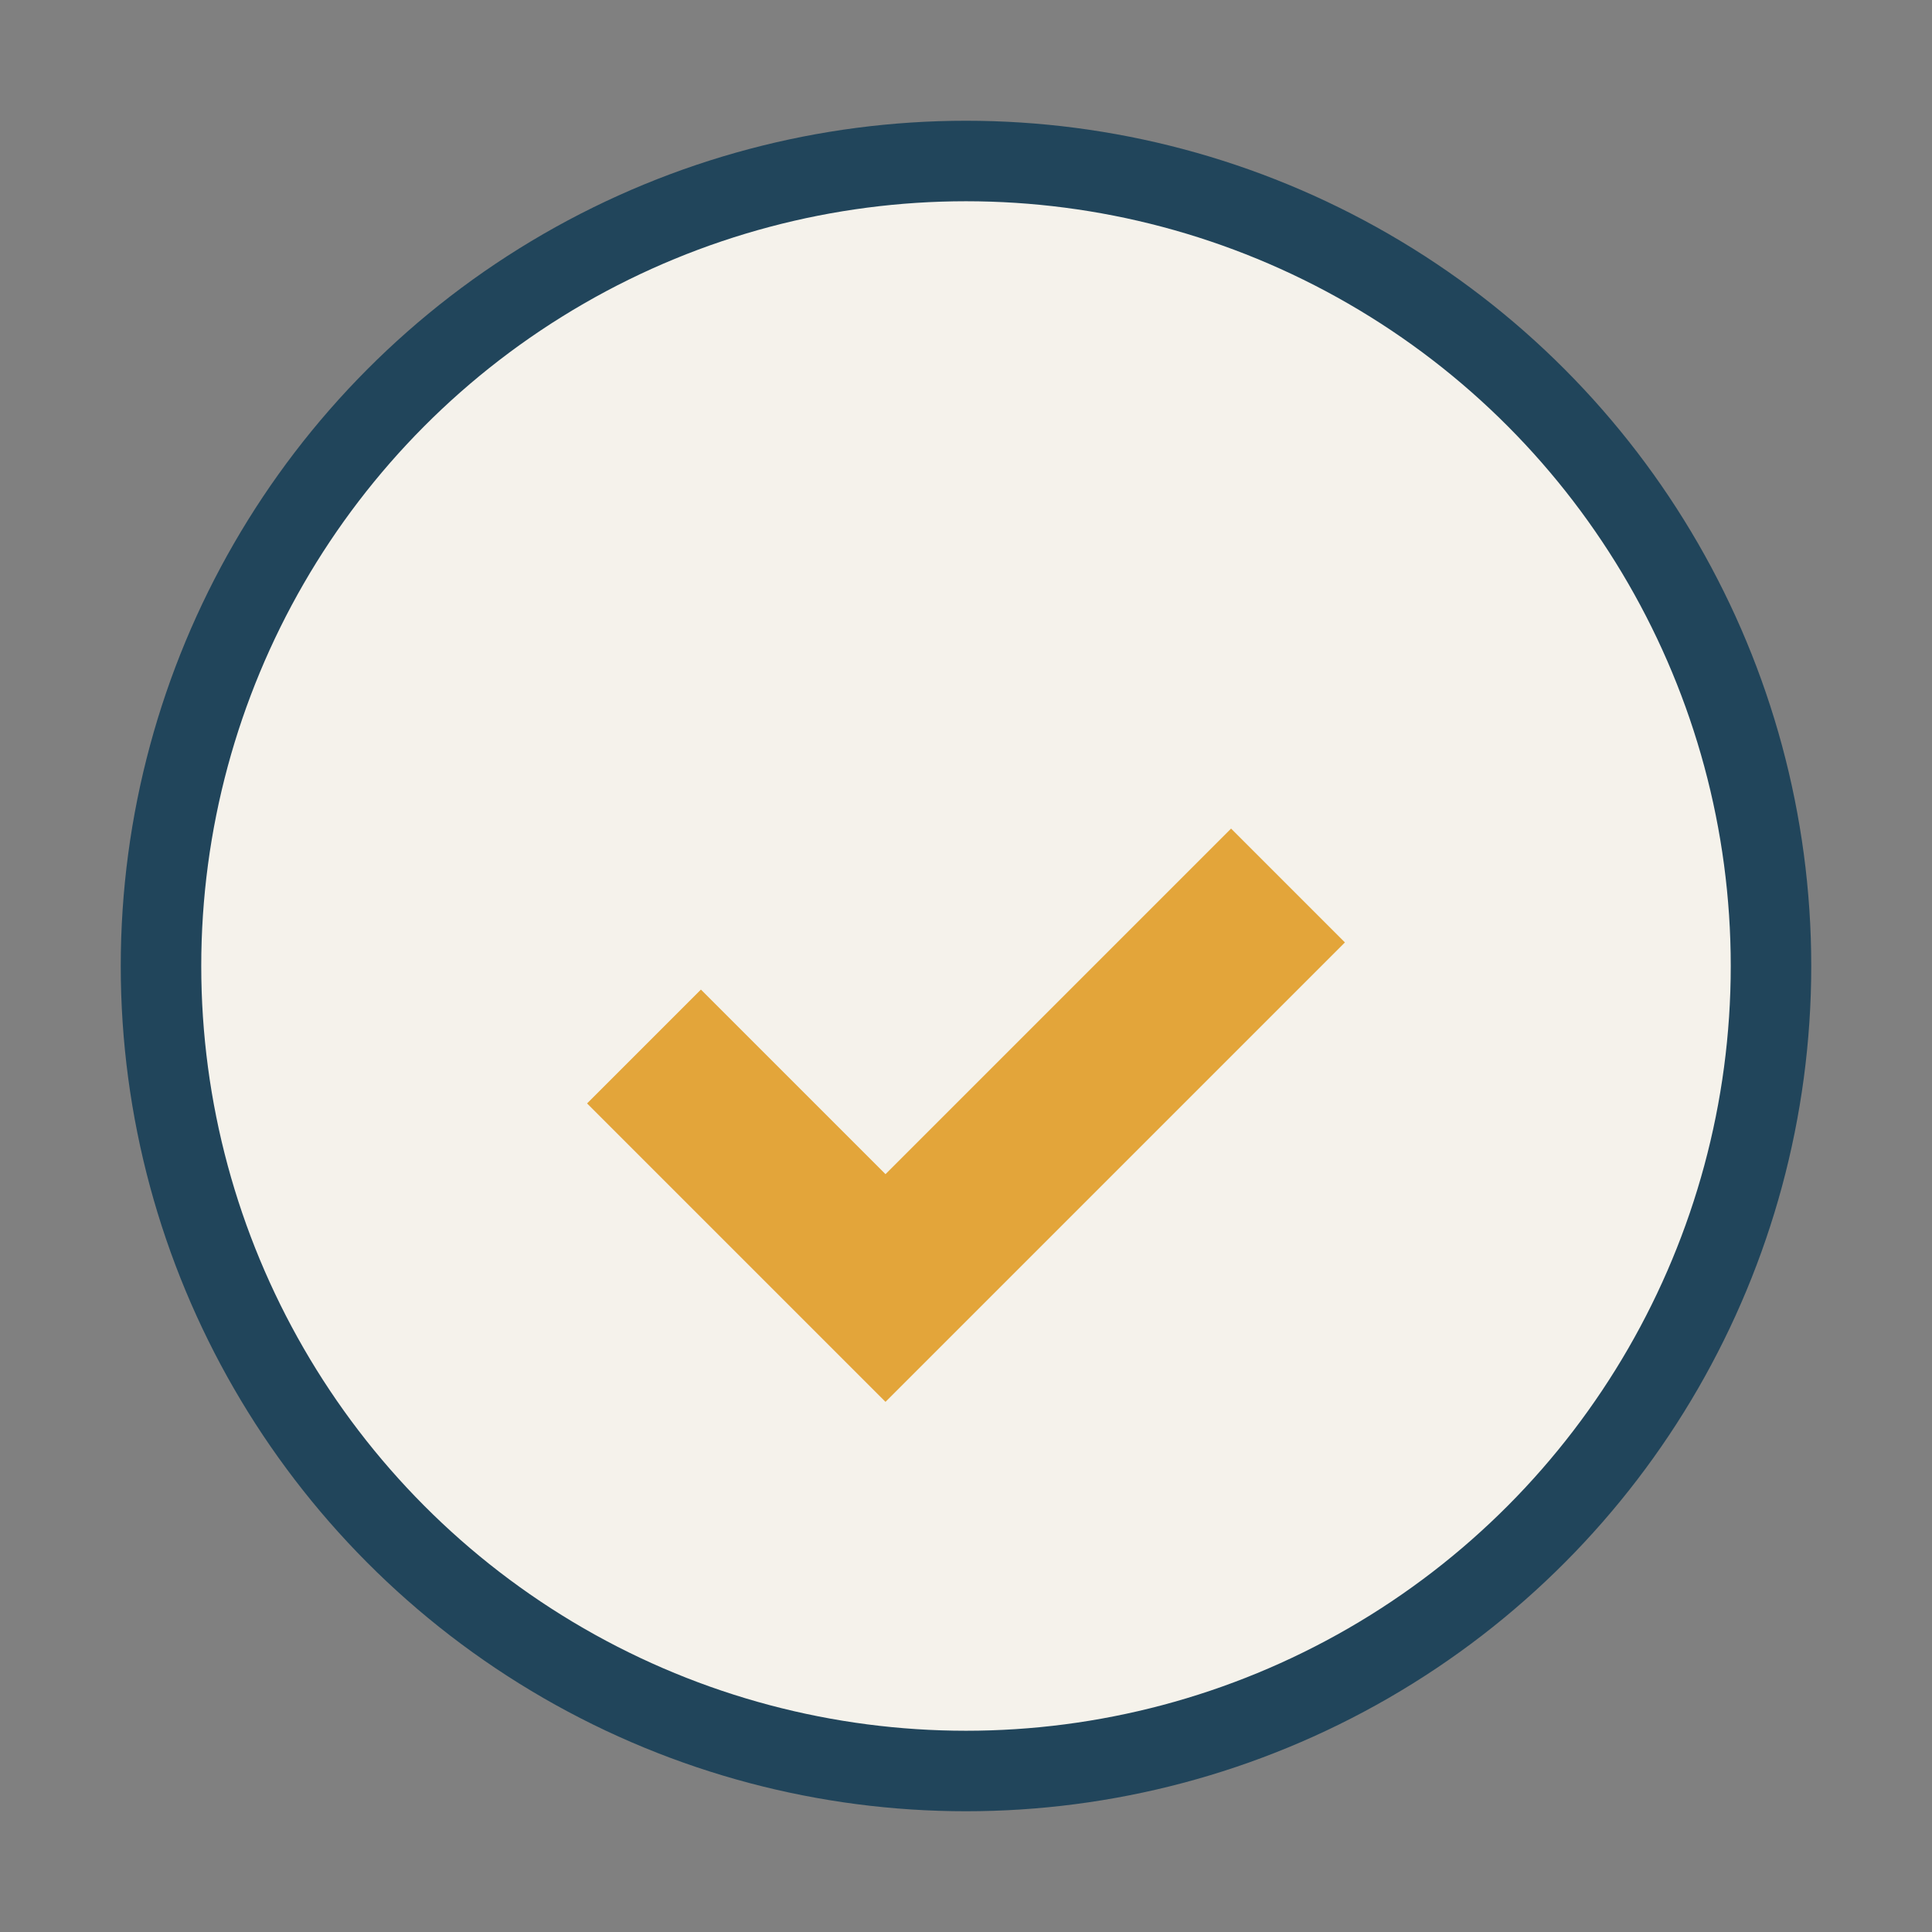
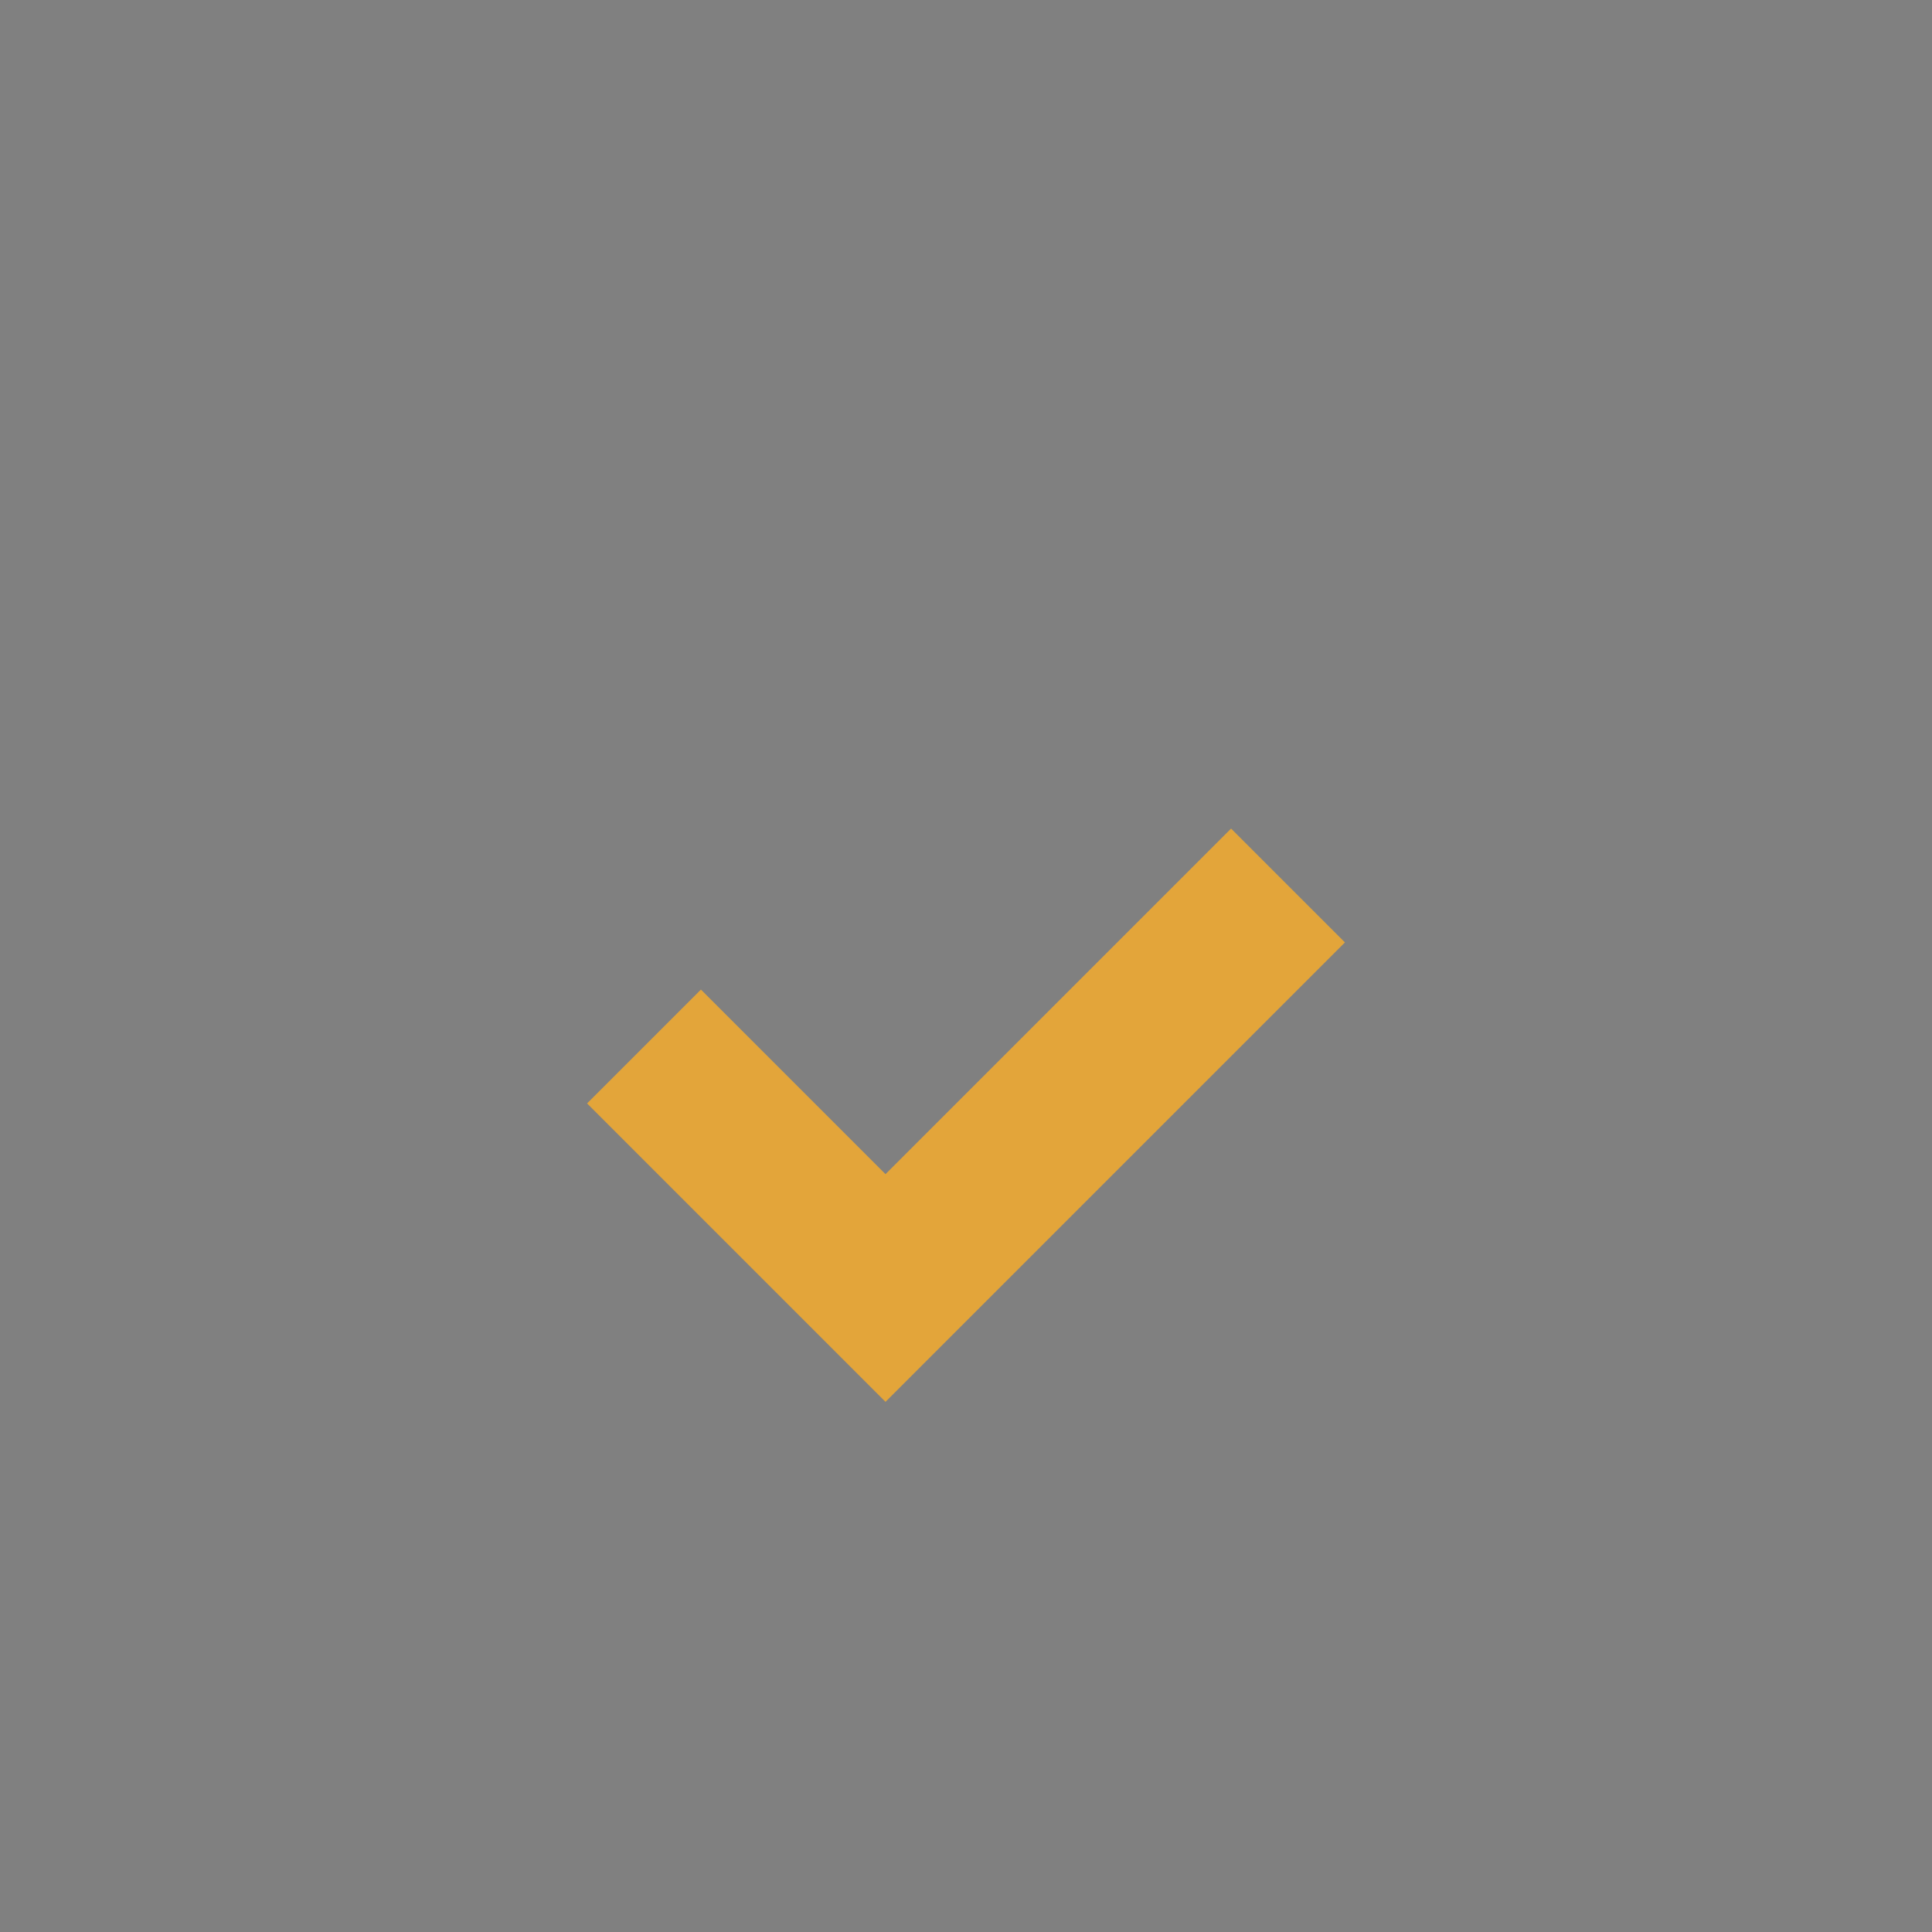
<svg xmlns="http://www.w3.org/2000/svg" width="24" height="24" viewBox="0 0 24 24">
  <rect x="0" y="0" width="24" height="24" fill="#808080" stroke="none" />
-   <circle cx="12" cy="12" r="10" fill="#F5F2EB" stroke="#21455B" stroke-width="1" />
  <path d="M8 13l3 3 5-5" stroke="#E3A53A" stroke-width="2" fill="none" />
</svg>